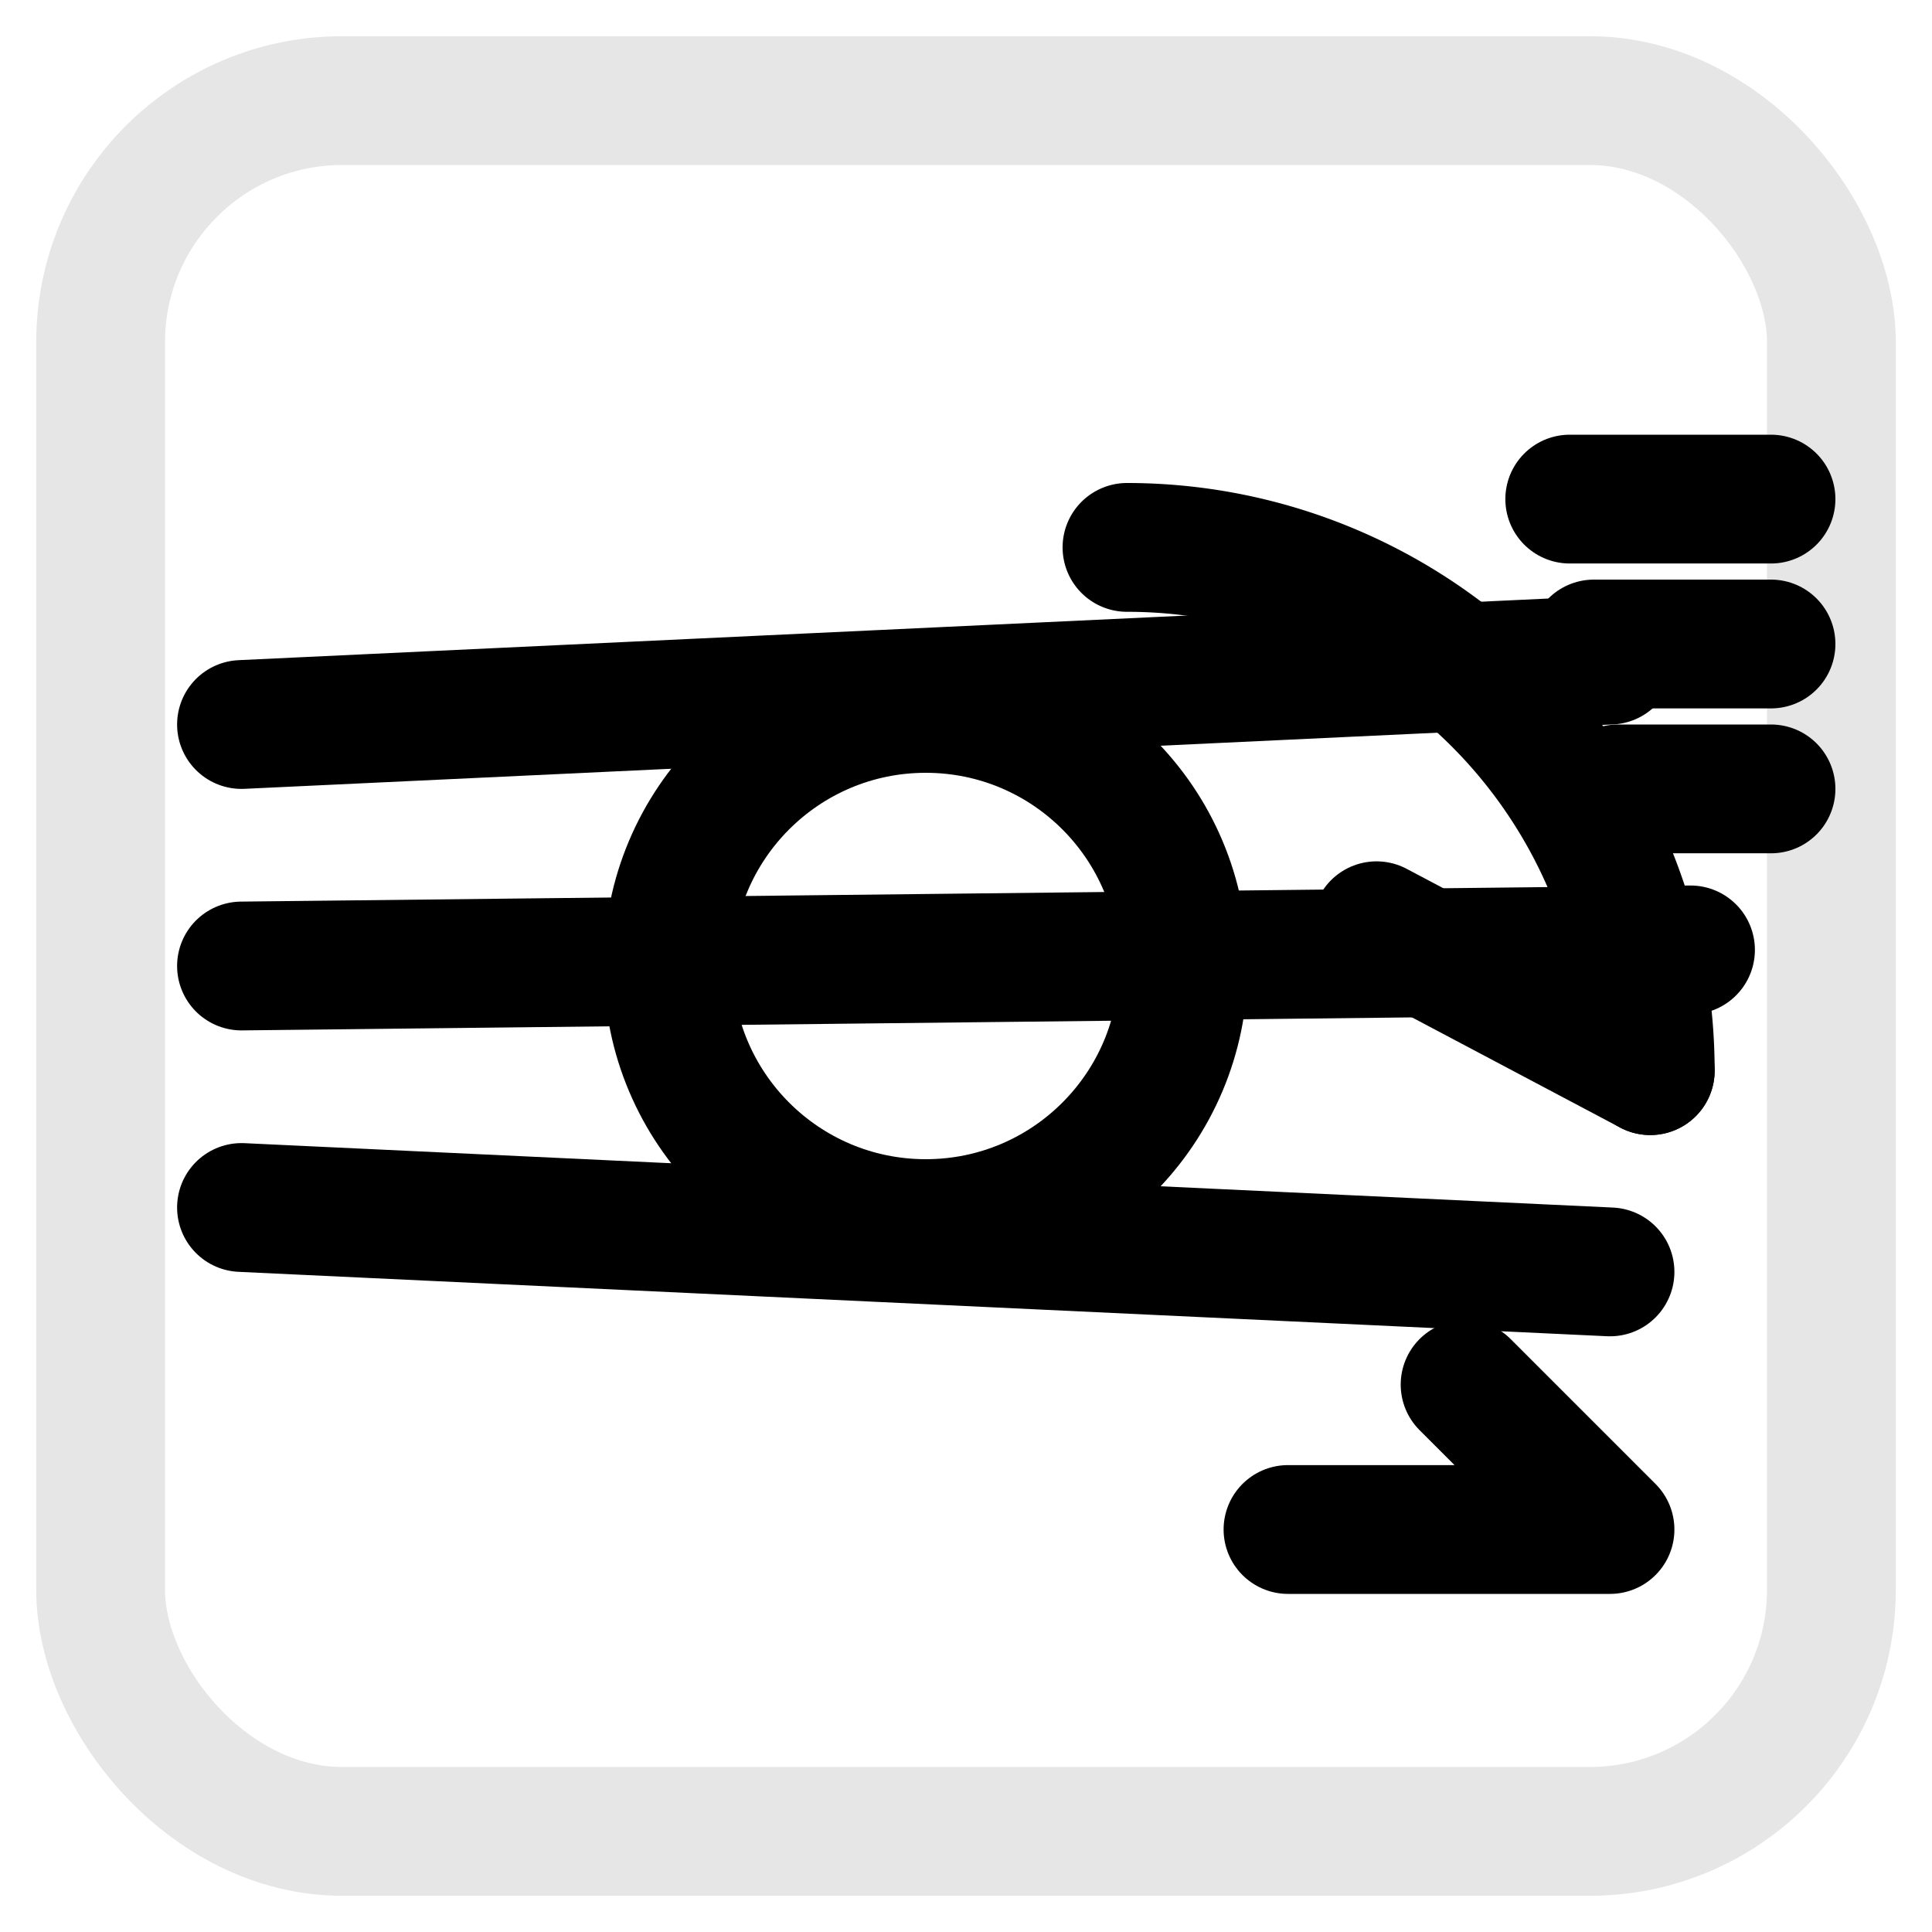
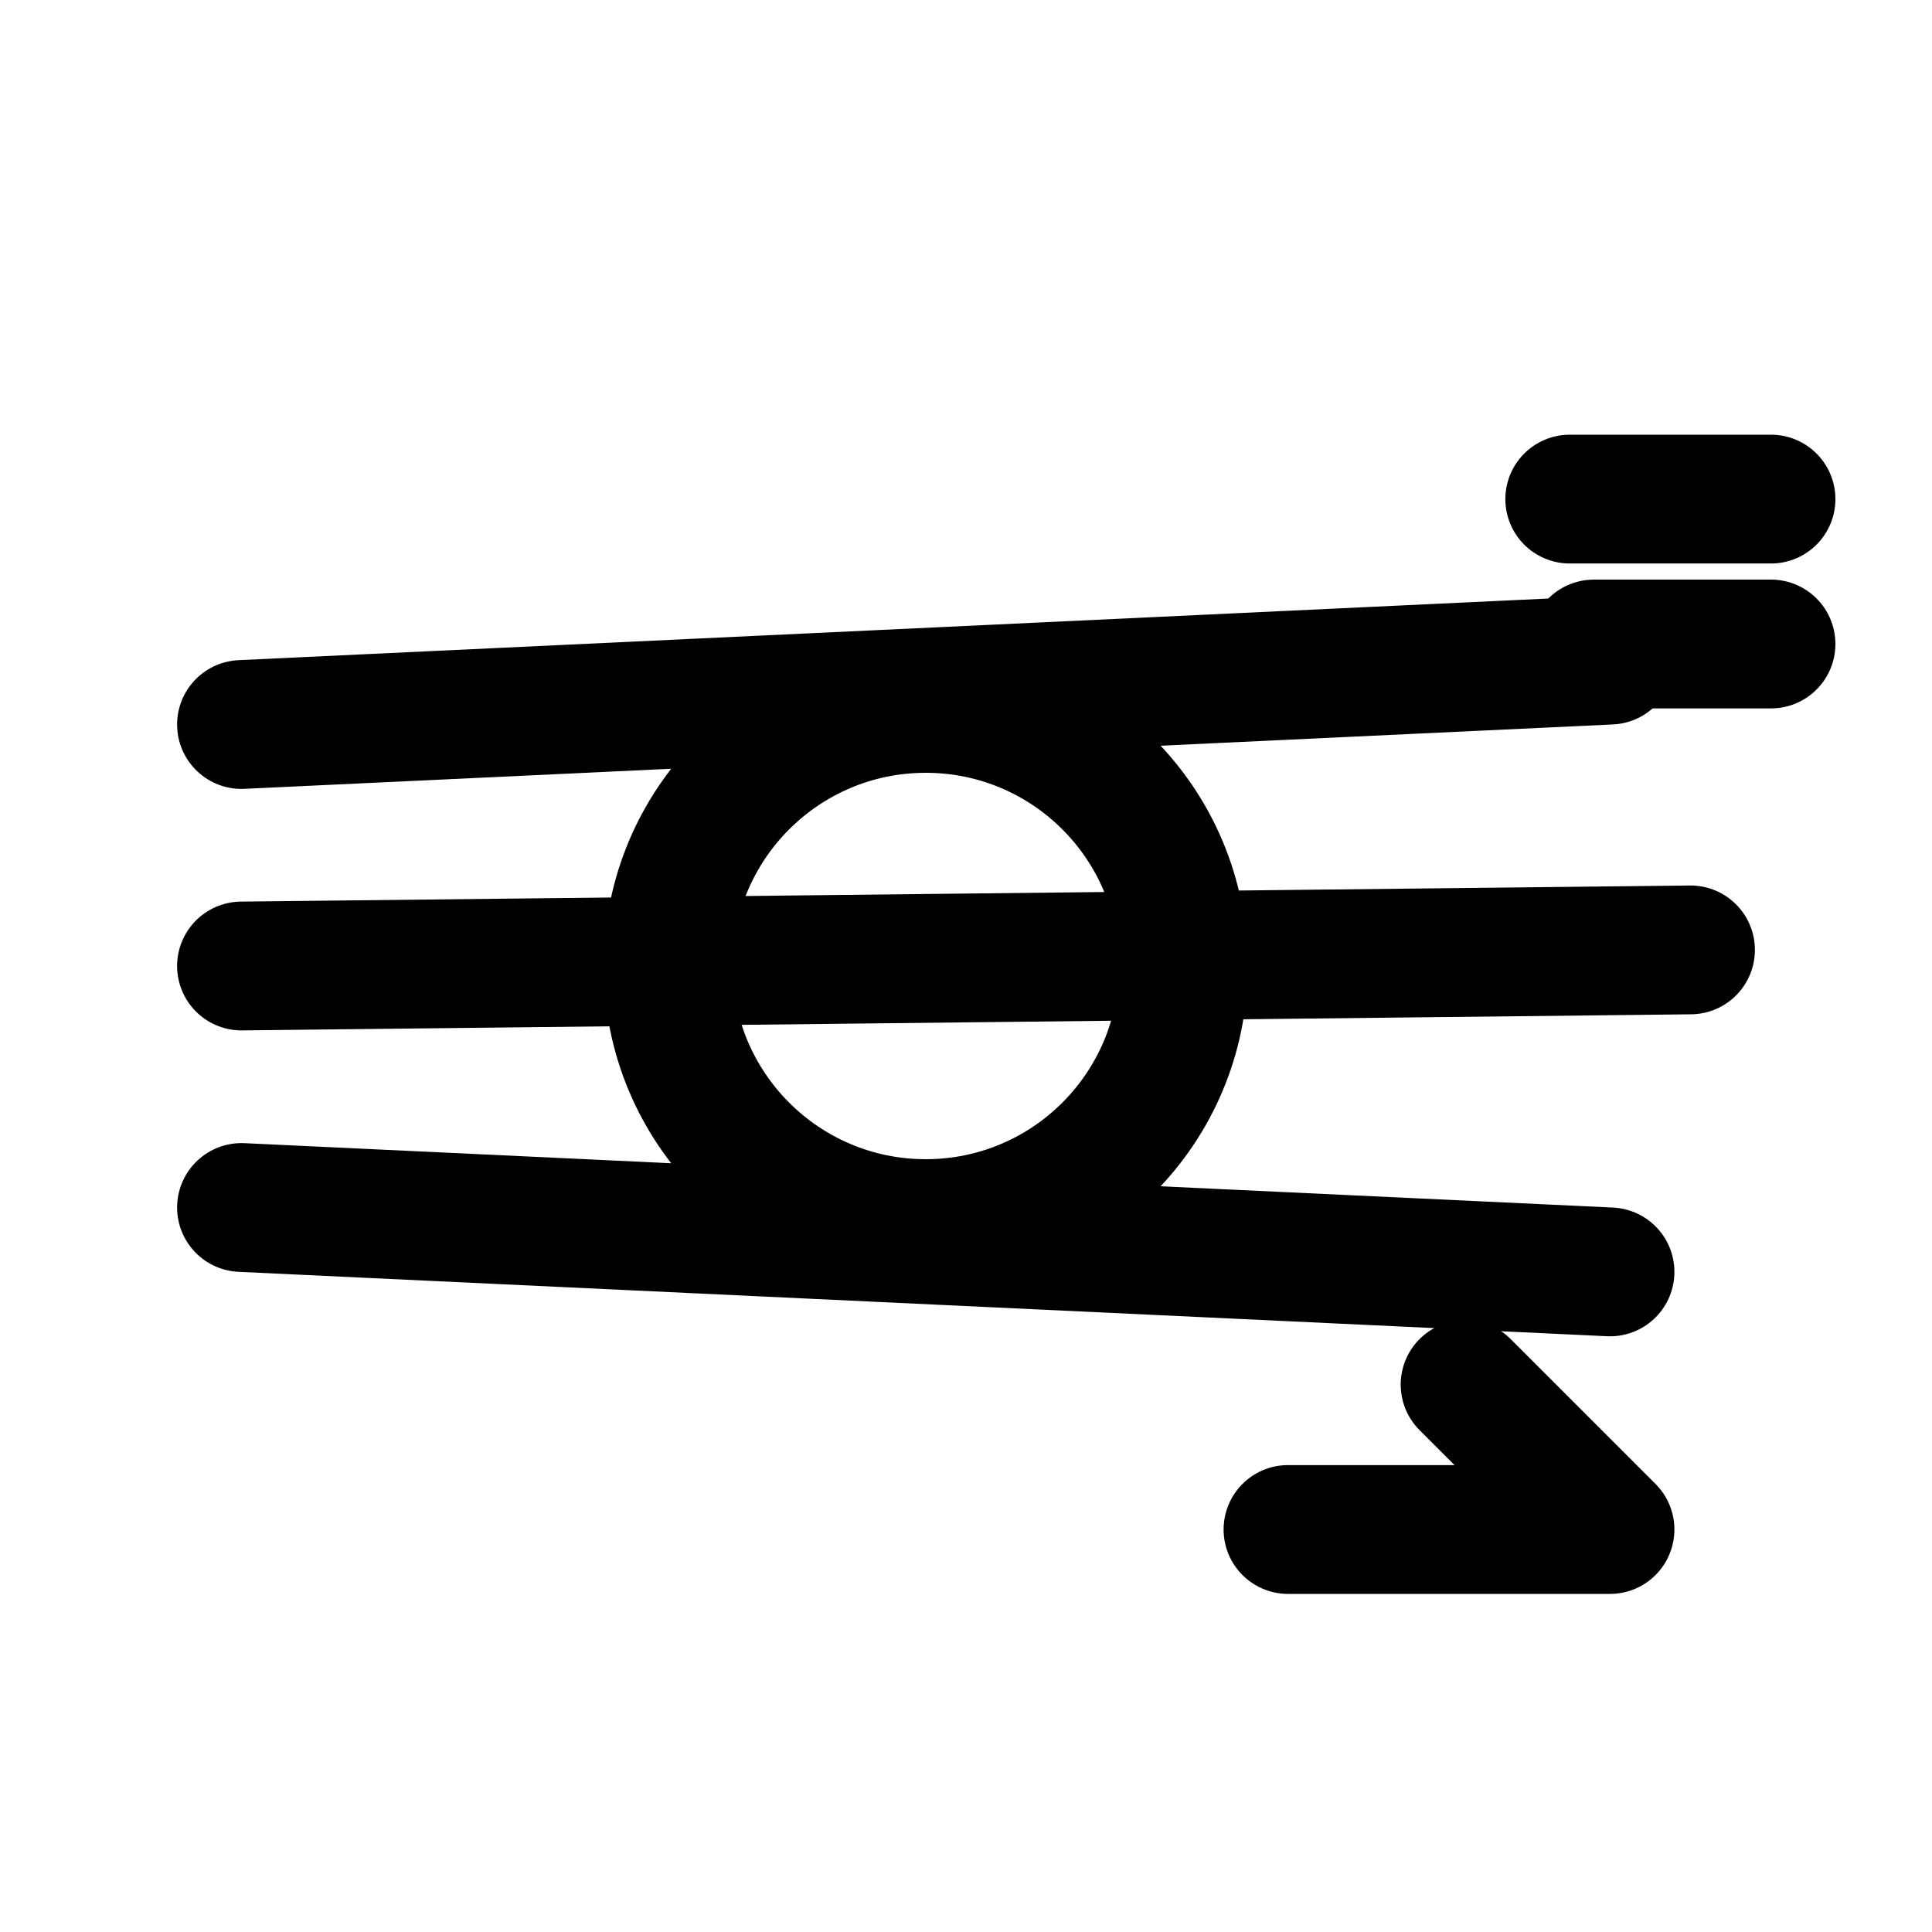
<svg xmlns="http://www.w3.org/2000/svg" width="64" height="64" viewBox="0 0 24 24" fill="none" stroke="currentColor" stroke-width="1.6" stroke-linecap="round" stroke-linejoin="round" role="img" aria-labelledby="title desc">
  <title id="title">Szybkie skanowanie — ikona</title>
  <desc id="desc">Ikona szybkiego skanowania CT: próbka z liniami skanu i wskaźnikiem prędkości (zegar/igła) oraz linie ruchu.</desc>
-   <rect x="1.25" y="1.25" width="21.5" height="21.5" rx="3" ry="3" opacity="0.1" />
  <circle cx="11.5" cy="12" r="3.2" />
  <line x1="3" y1="9" x2="20" y2="8.2" />
  <line x1="3" y1="12" x2="21" y2="11.8" />
  <line x1="3" y1="15" x2="20" y2="15.8" />
-   <path d="M14 6.8a6.5 6.5 0 0 1 6.5 6.5" />
-   <path d="M20.5 13.3l-3.4 -1.8" />
  <line x1="19.5" y1="6.2" x2="22" y2="6.2" />
  <line x1="19.8" y1="8.0" x2="22" y2="8.0" />
-   <line x1="20.1" y1="9.8" x2="22" y2="9.8" />
  <polyline points="16,19 20,19 18.2,17.2" />
</svg>